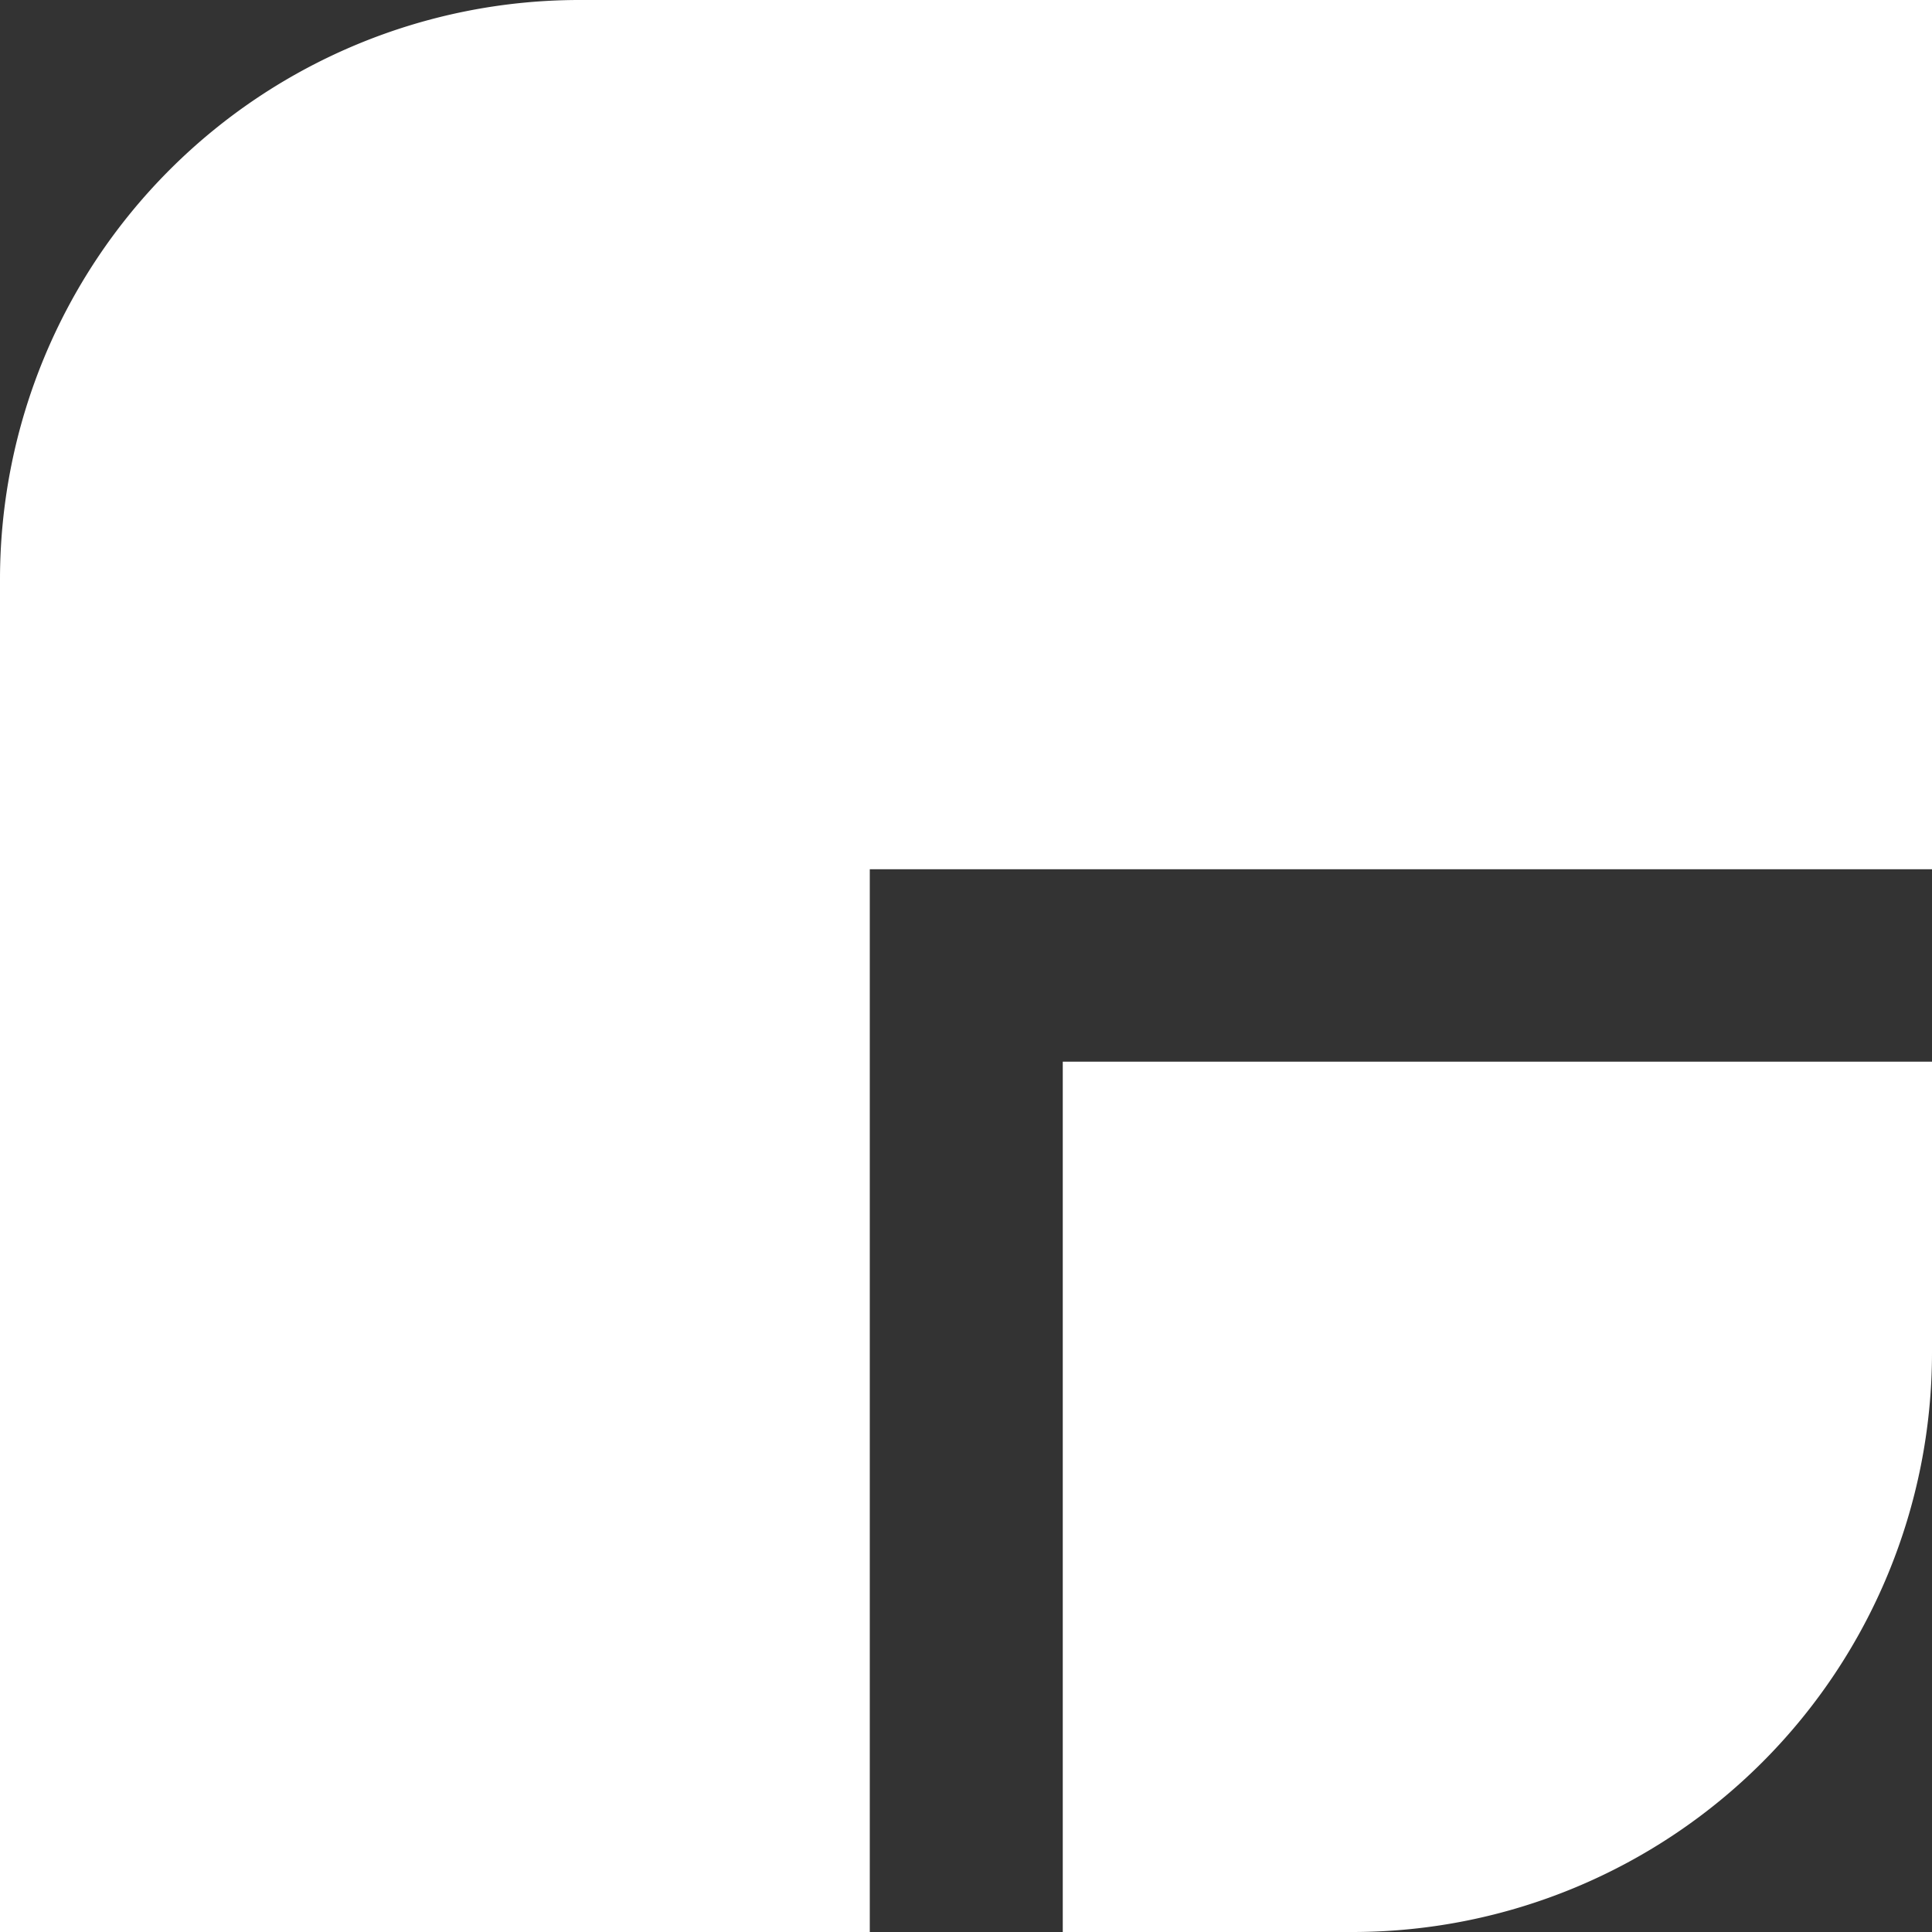
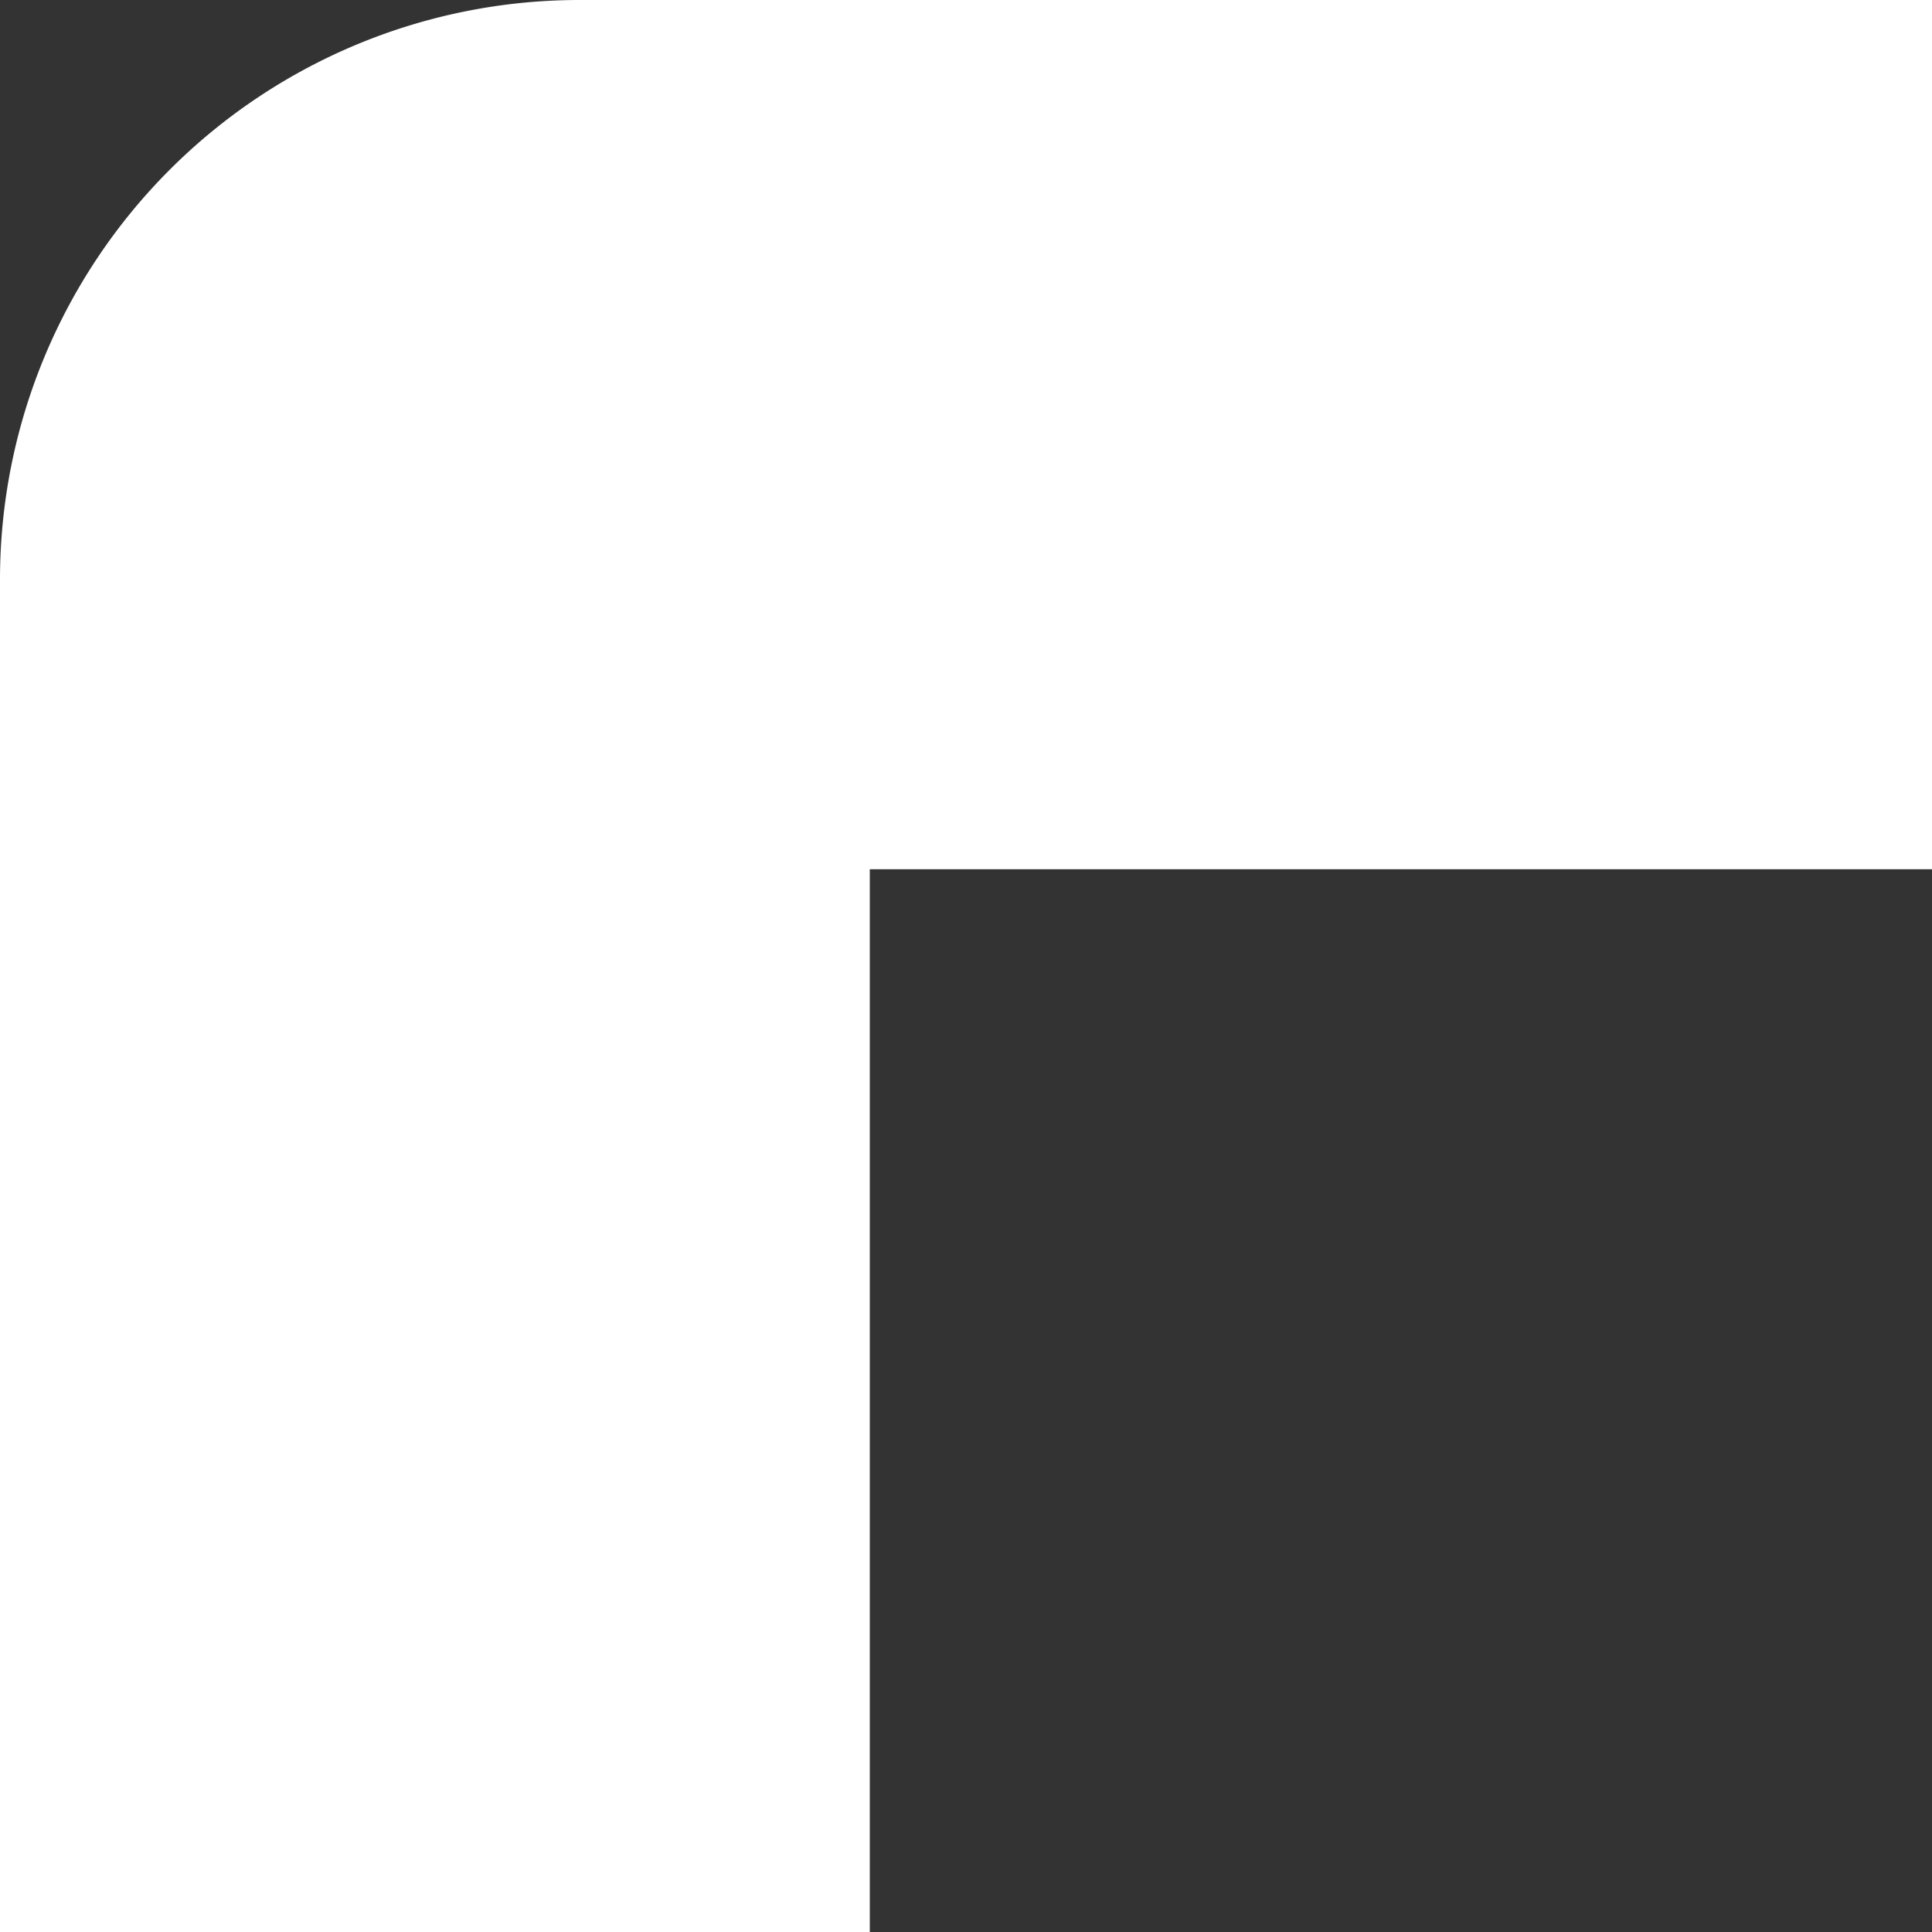
<svg xmlns="http://www.w3.org/2000/svg" width="34.94" height="34.94" data-name="Gruppe 41">
  <rect width="100%" height="100%" fill="#333333" stroke="none" />
  <path fill="#fff" d="M10.48 0A10.48 10.48 0 0 0 0 10.48v24.46h15.73V15.72h19.21V0H10.48" data-name="Pfad 62" />
-   <path fill="#fff" d="M19.22 19.22v15.72h5.26a10.48 10.48 0 0 0 10.46-10.48V19.2H19.22" data-name="Pfad 63" />
</svg>